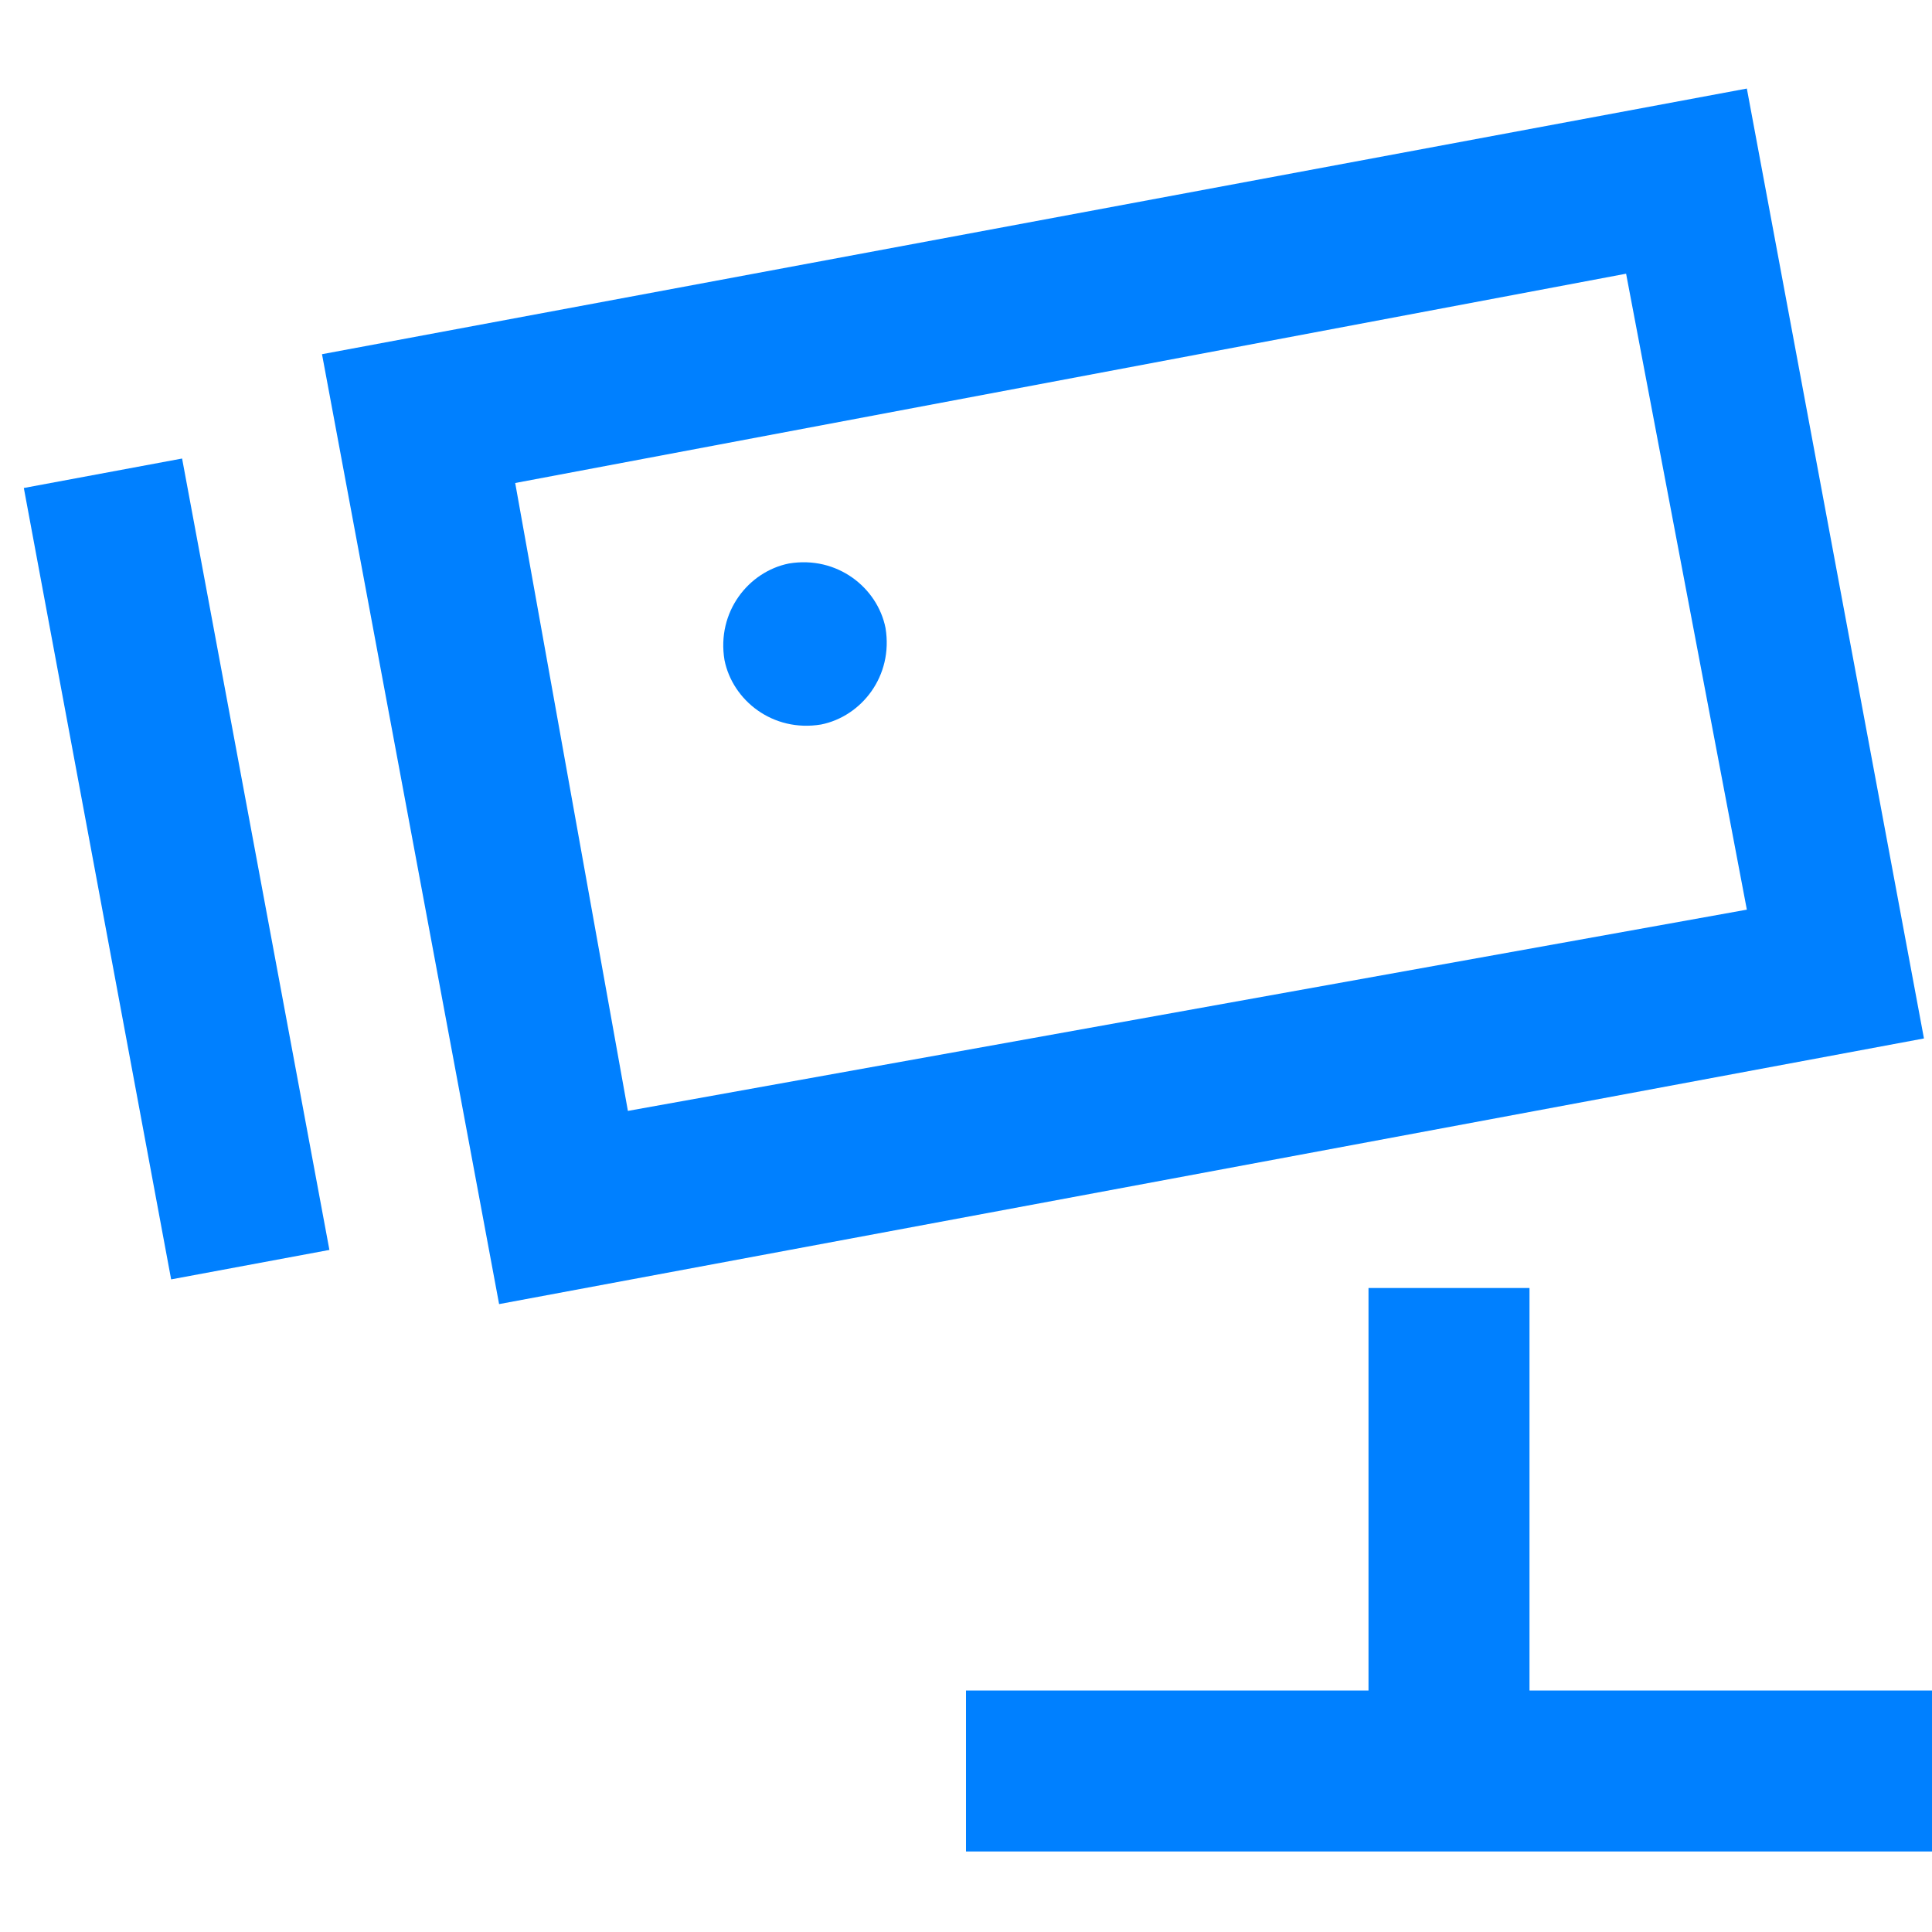
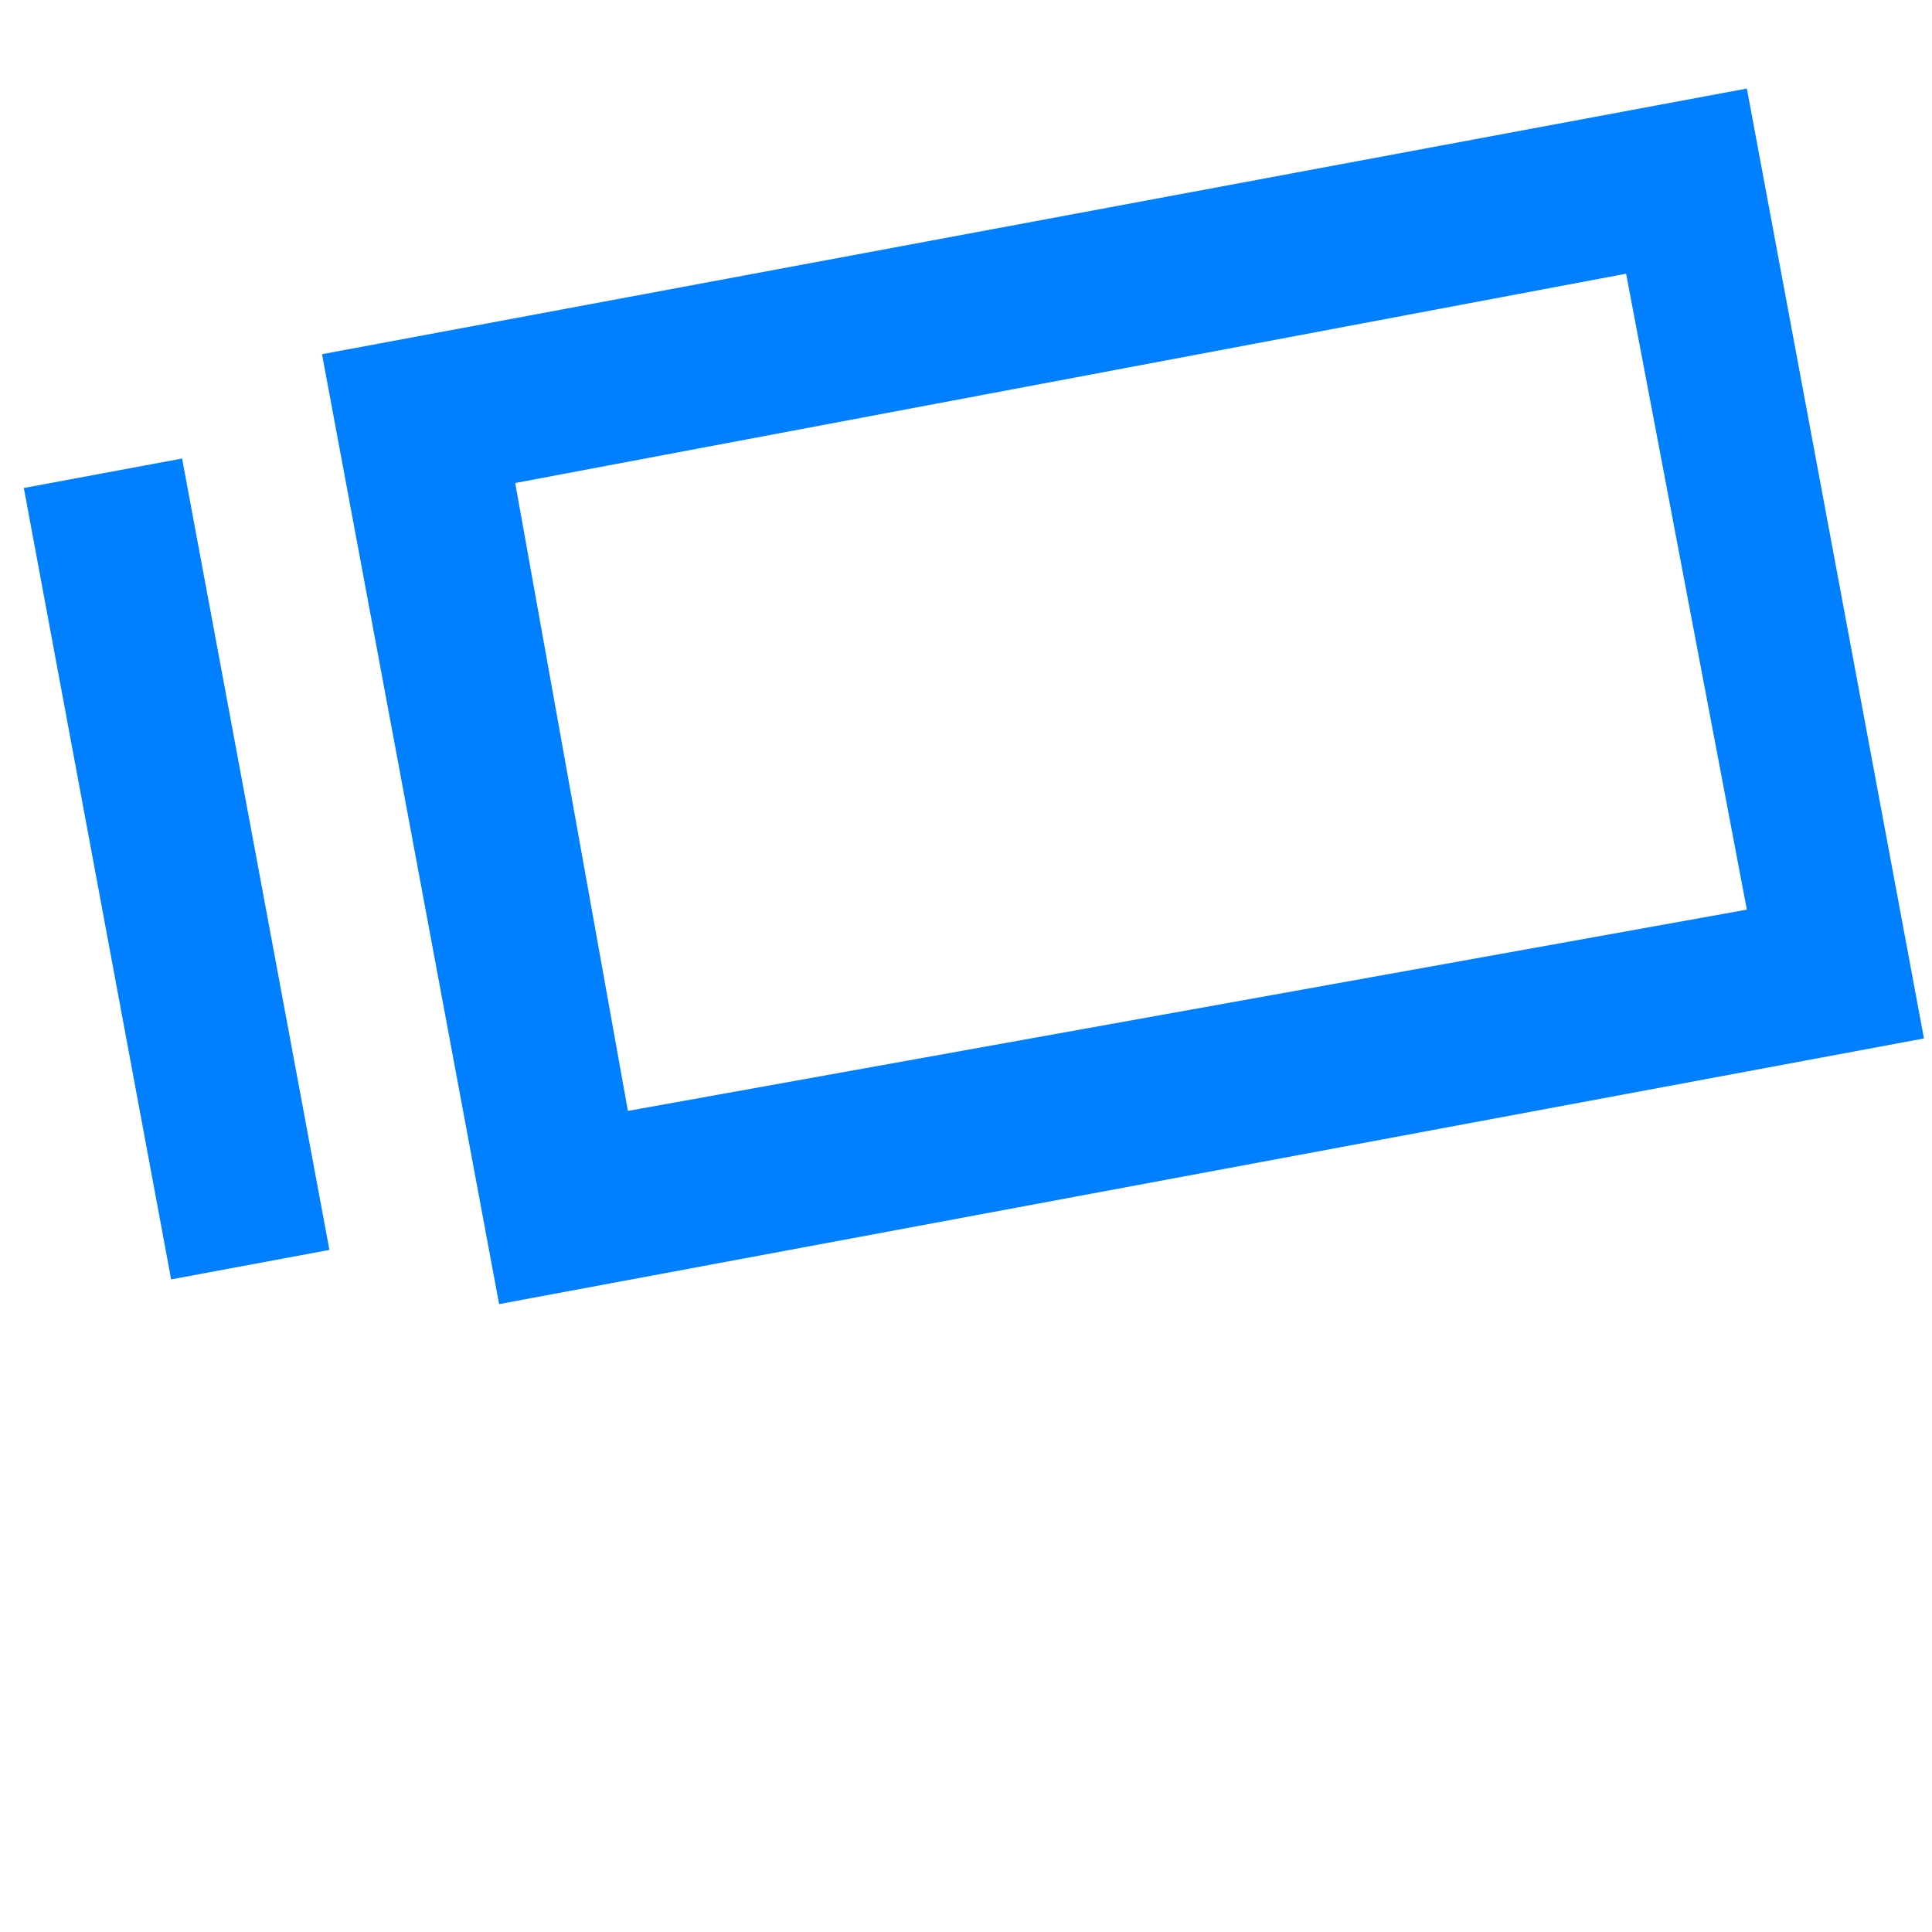
<svg xmlns="http://www.w3.org/2000/svg" viewBox="0 0 24 24">
  <g fill="#050000" style="fill: #0080ff;fill: #0080ff;fill: #0080ff;">
-     <path d="M9.8 7c-.5.1-.9.6-.8 1.2.1.5.6.9 1.2.8.5-.1.9-.6.8-1.2-.1-.5-.6-.9-1.2-.8zM19 21v-5h-2v5h-5v2h12v-2z" style="fill: #0080ff;" />
    <path d="M21.7 1.1L4 4.4l2.2 11.8 17.7-3.3-2.2-11.8zM7.8 13.8L6.4 6l13.8-2.6 1.5 7.9-13.9 2.5zM.296 6.062l1.966-.366 1.83 9.831-1.966.366z" style="fill: #0080ff;fill: #0080ff;" />
  </g>
</svg>